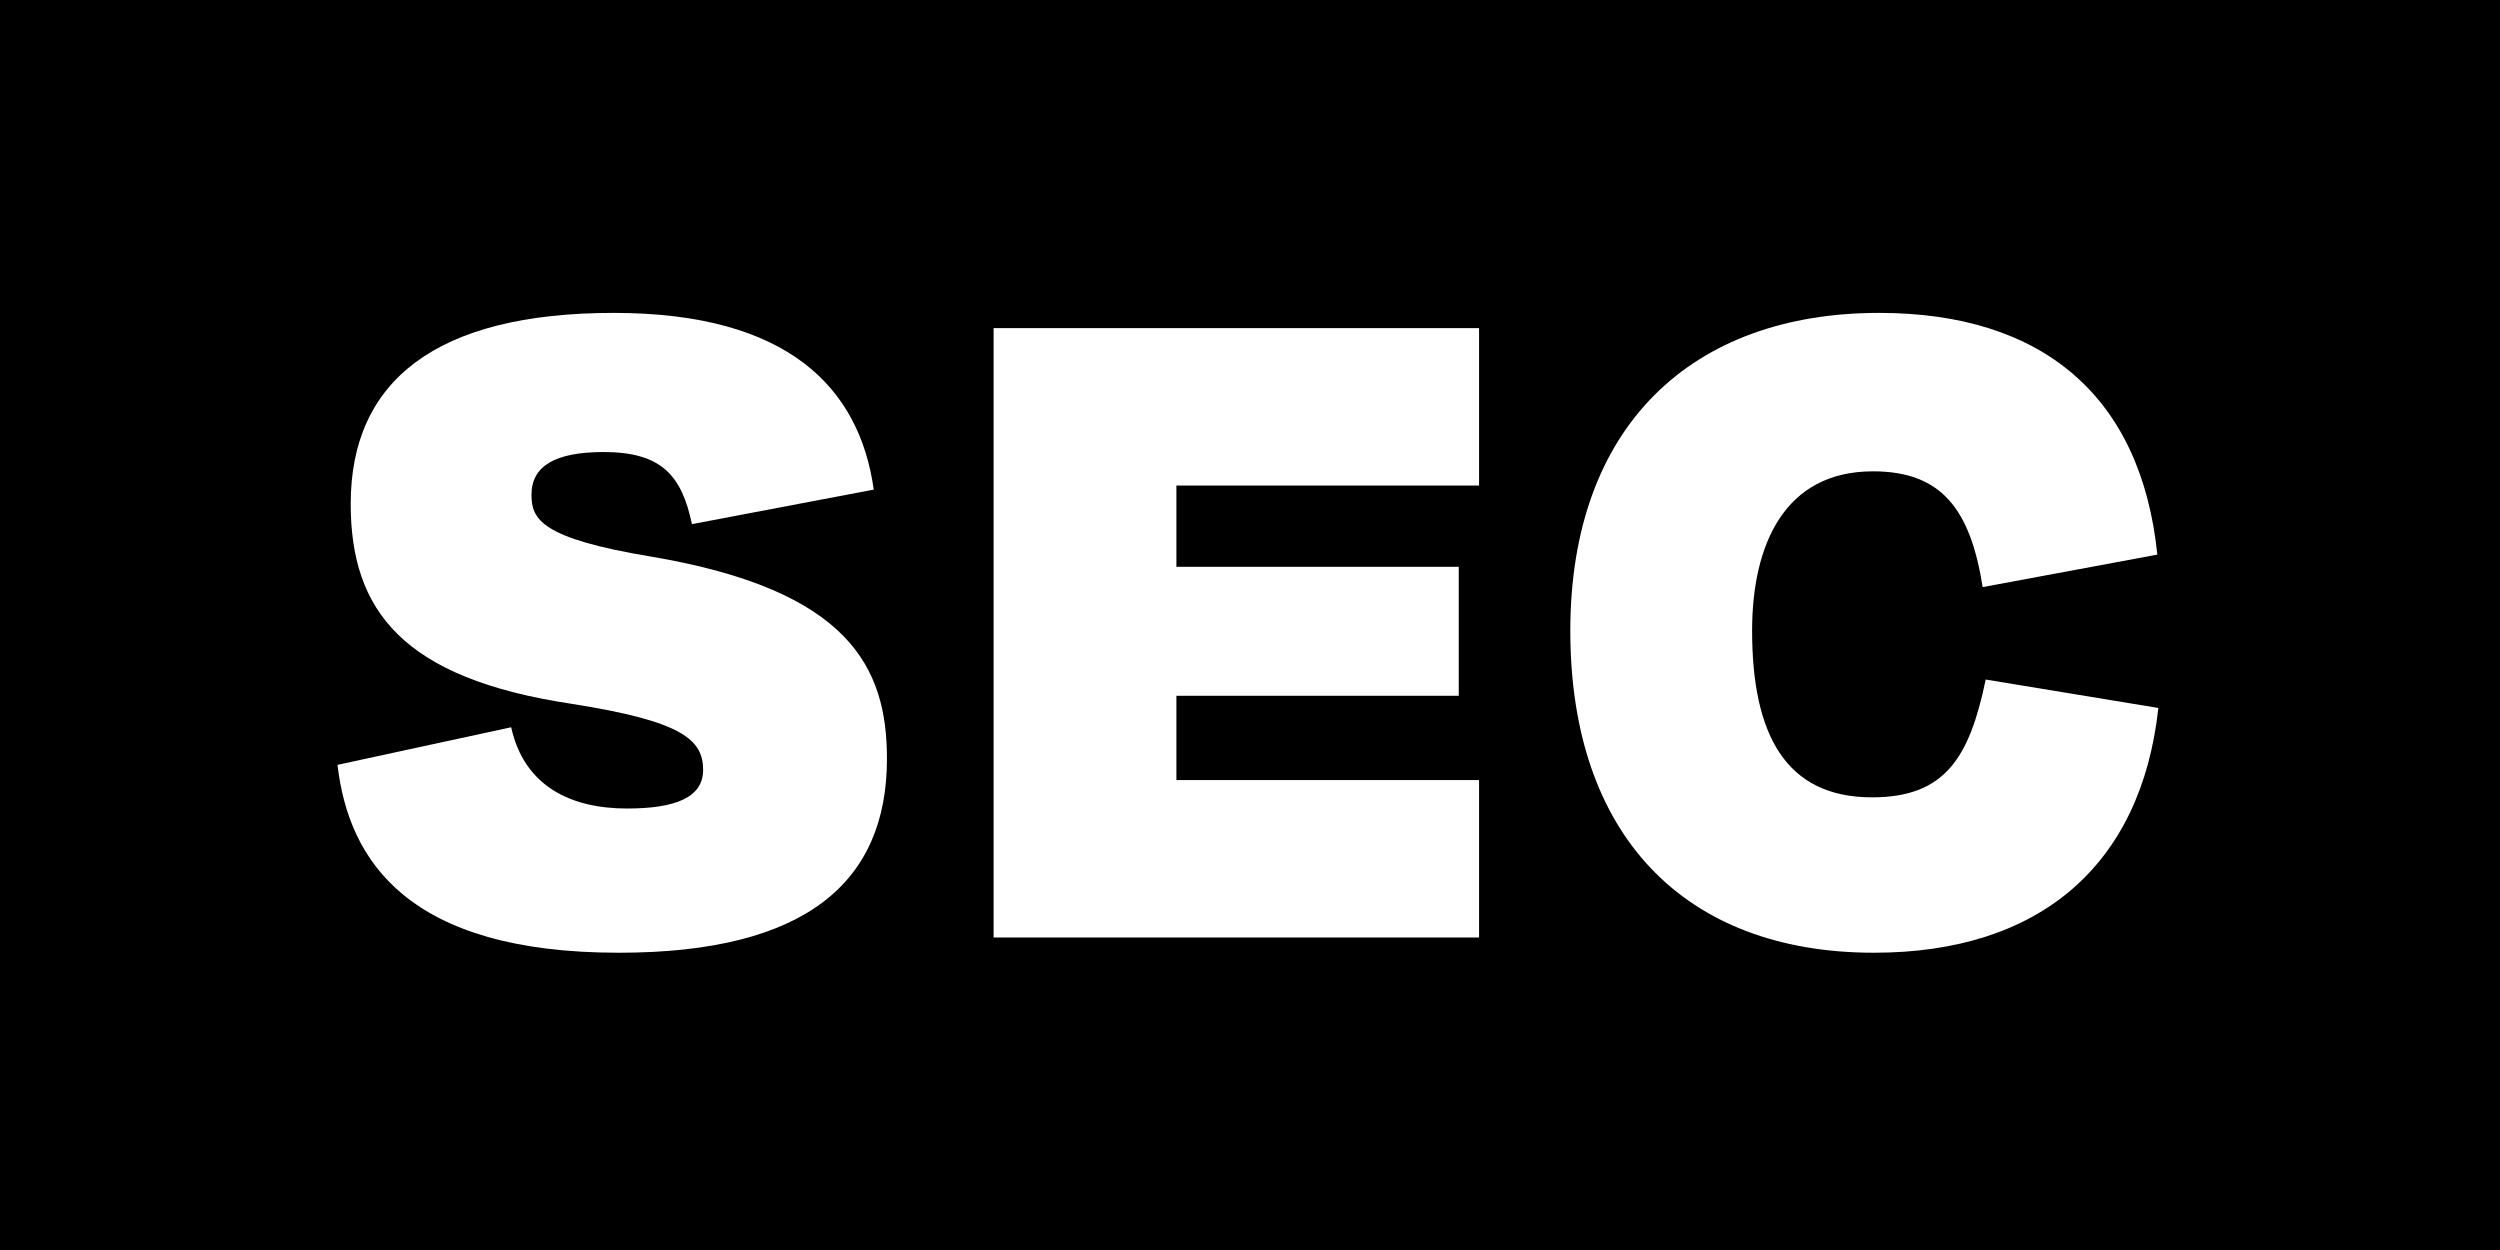
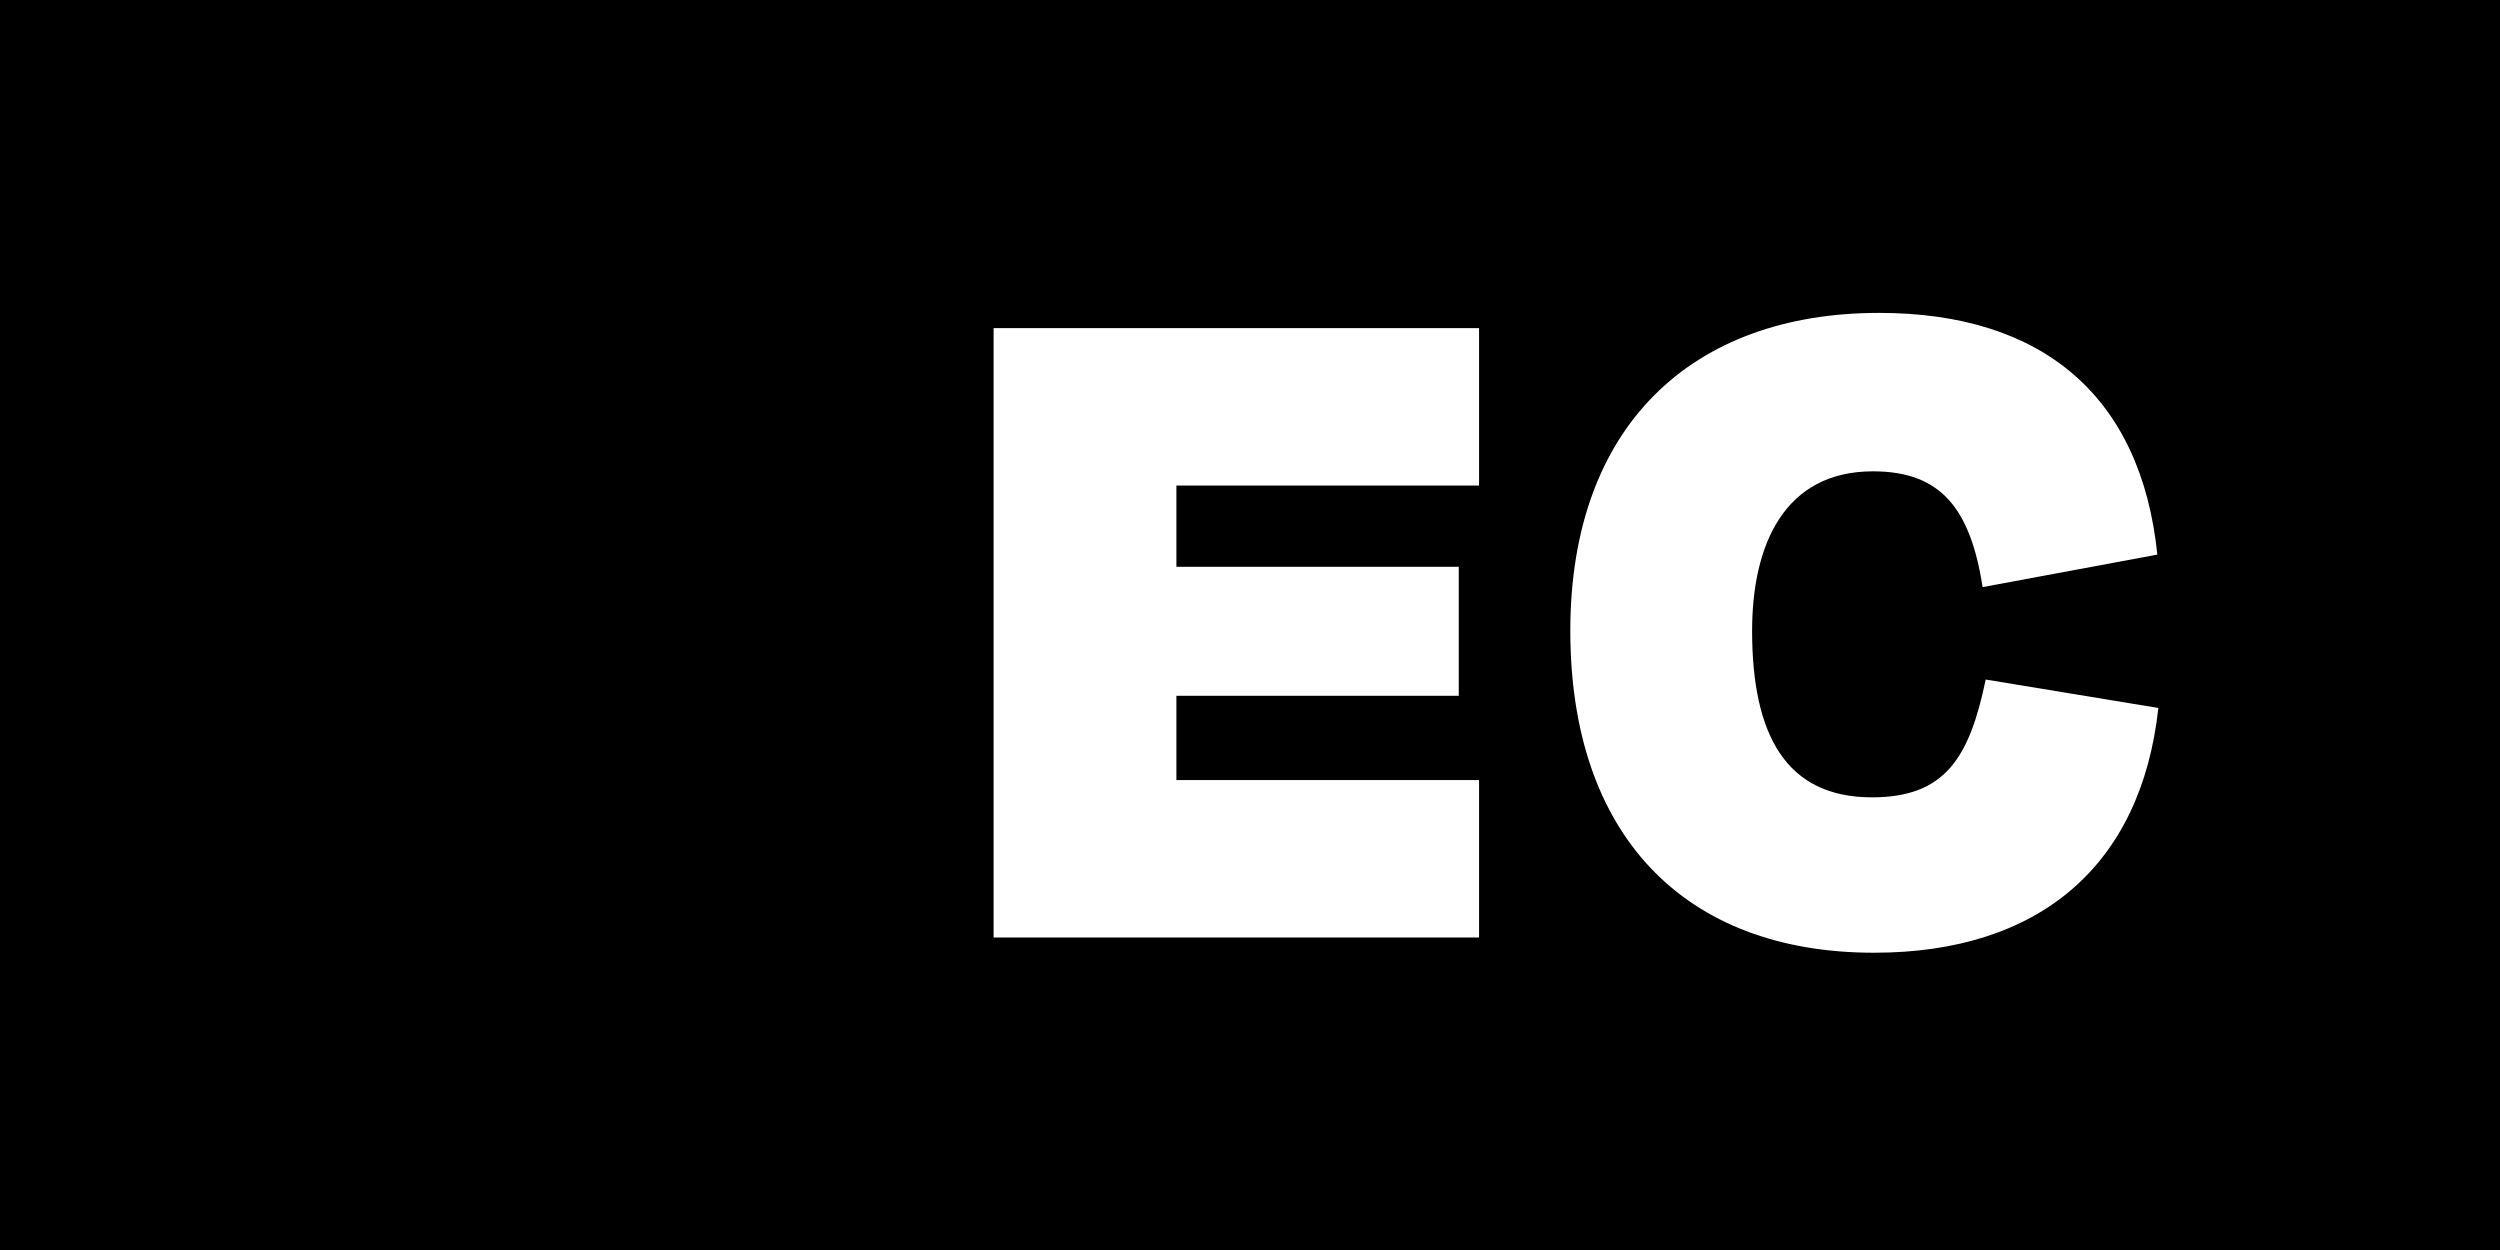
<svg xmlns="http://www.w3.org/2000/svg" width="32" height="16" viewBox="0 0 32 16" fill="none">
  <rect width="32" height="16" fill="black" />
-   <path d="M7.921 12.195C10.326 12.195 11.353 11.285 11.353 9.712C11.353 8.542 10.872 7.554 8.337 7.125C6.92 6.891 6.803 6.644 6.803 6.332C6.803 5.968 7.102 5.786 7.726 5.786C8.48 5.786 8.727 6.098 8.857 6.709L11.184 6.267C11.002 4.967 10.092 4.005 7.856 4.005C5.581 4.005 4.489 4.876 4.489 6.449C4.489 7.814 5.152 8.685 7.323 9.01C8.727 9.231 9 9.465 9 9.855C9 10.206 8.649 10.349 8.025 10.349C7.323 10.349 6.712 10.076 6.543 9.309L4.32 9.79C4.463 11.025 5.23 12.195 7.921 12.195Z" fill="white" />
  <path d="M12.718 12H18.932V9.985H15.058V8.906H18.672V7.255H15.058V6.215H18.932V4.2H12.718V12Z" fill="white" />
  <path d="M23.987 12.195C26.093 12.195 27.406 11.09 27.627 9.062L25.417 8.698C25.209 9.699 24.897 10.206 23.961 10.206C22.856 10.206 22.427 9.4 22.427 8.074C22.427 6.969 22.843 6.033 23.974 6.033C24.858 6.033 25.222 6.527 25.378 7.515L27.614 7.099C27.406 5.071 26.145 4.005 24.052 4.005C21.66 4.005 20.1 5.448 20.1 8.074C20.1 10.687 21.556 12.195 23.987 12.195Z" fill="white" />
</svg>